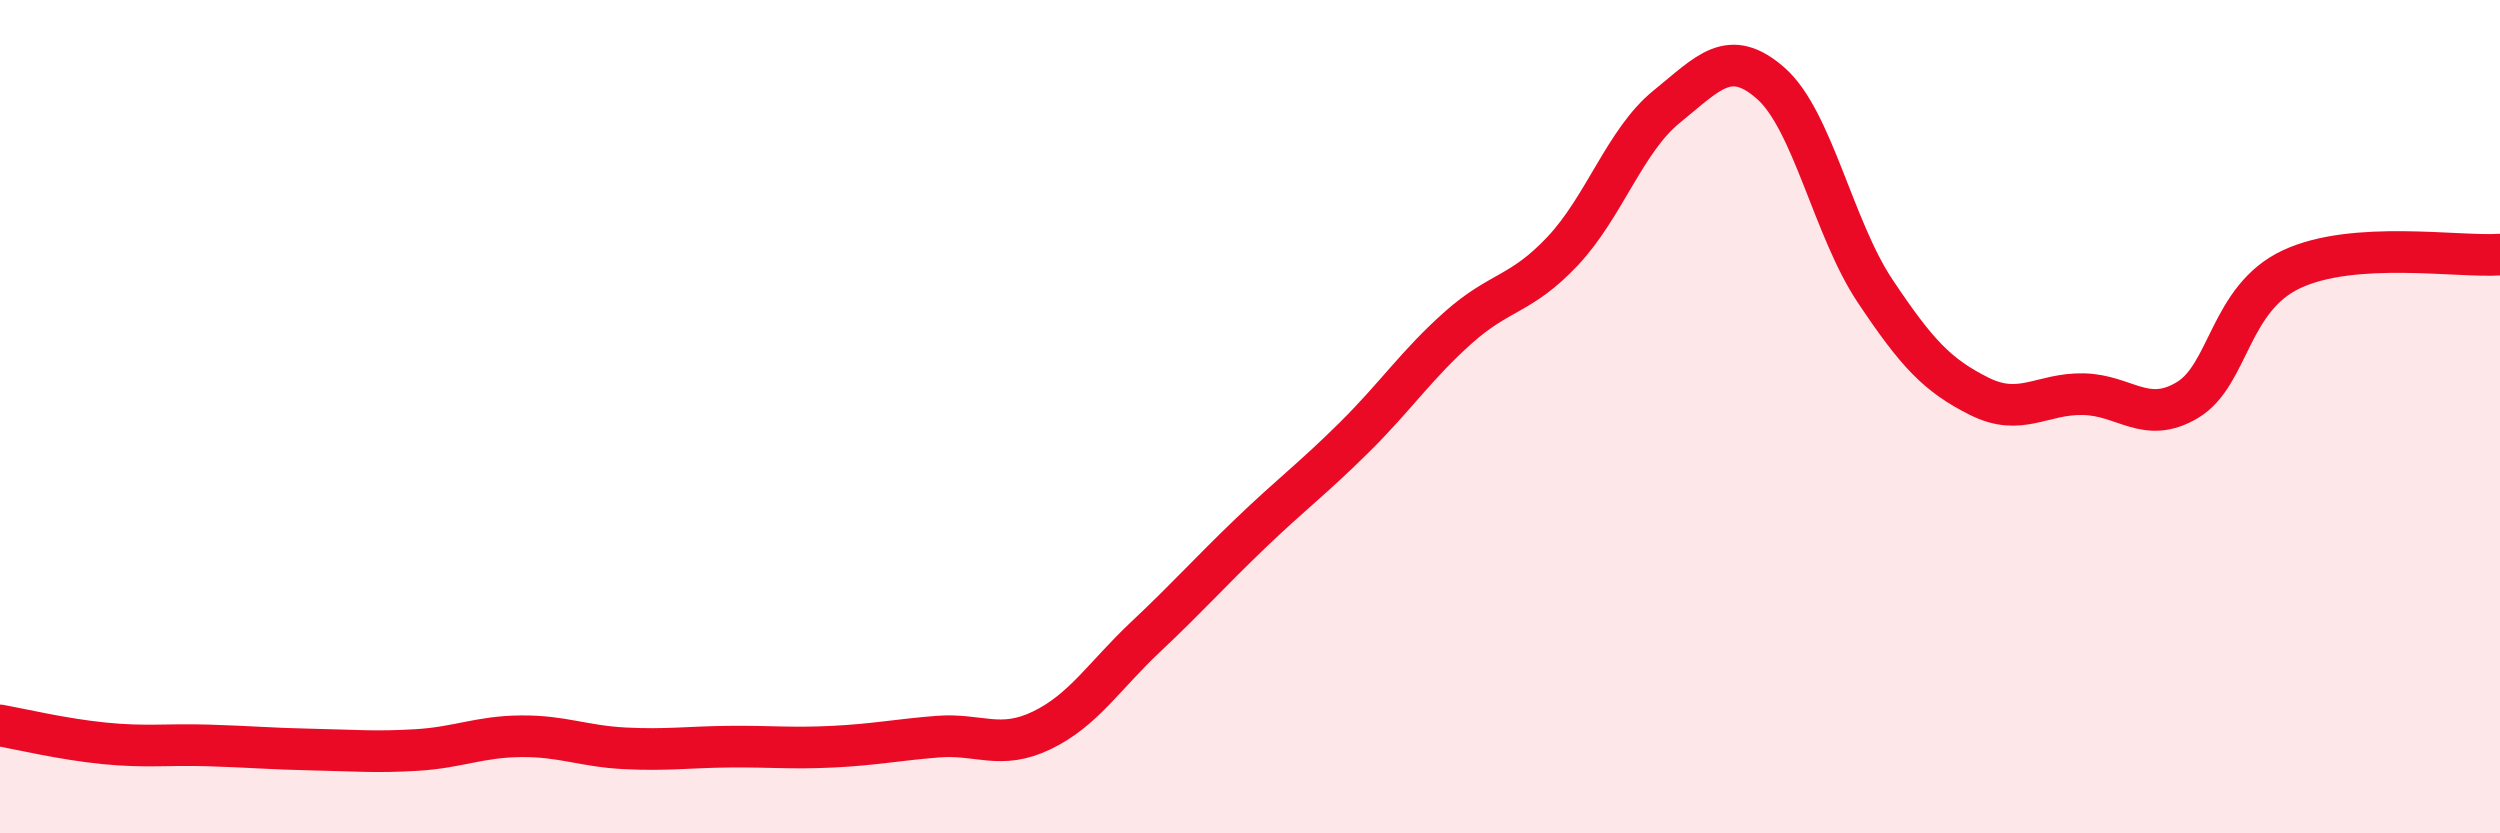
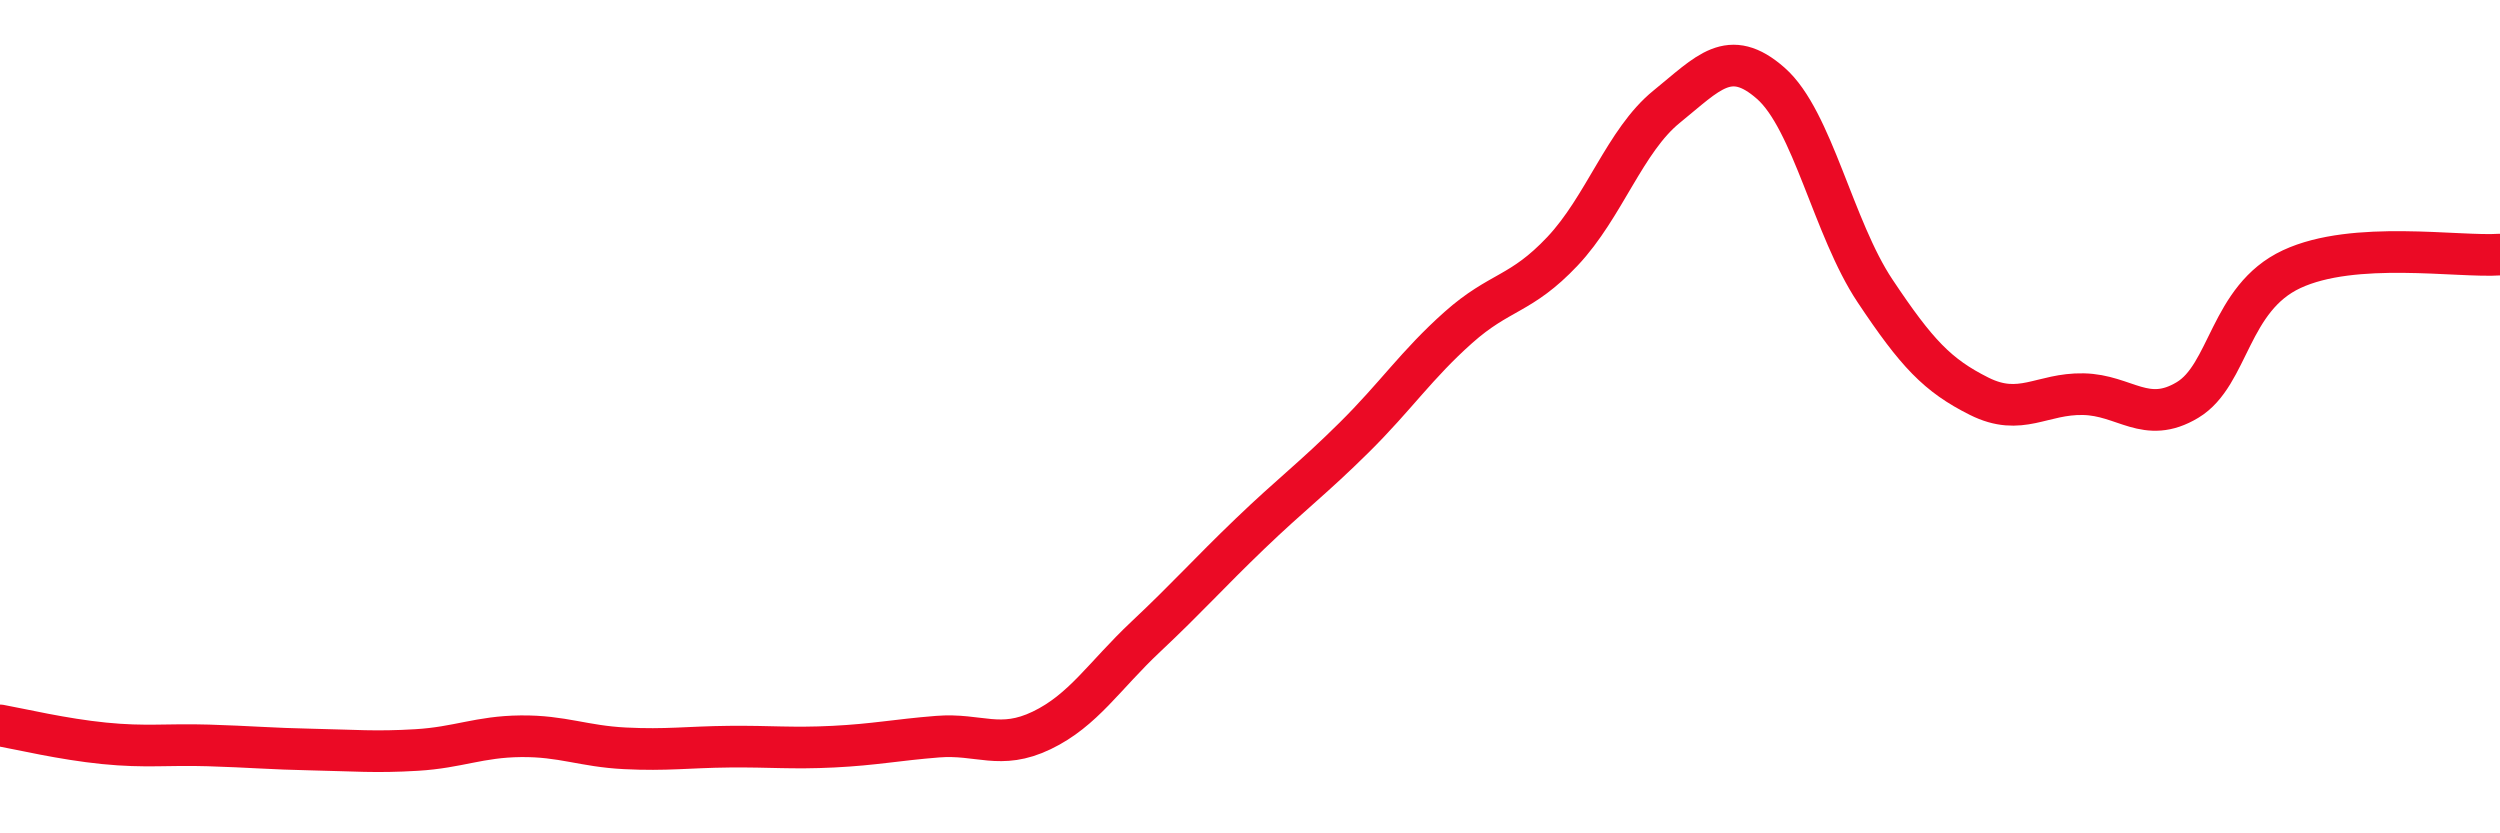
<svg xmlns="http://www.w3.org/2000/svg" width="60" height="20" viewBox="0 0 60 20">
-   <path d="M 0,17.41 C 0.5,17.5 1.5,17.74 2.5,17.84 C 3.5,17.94 4,17.86 5,17.89 C 6,17.92 6.5,17.97 7.5,17.99 C 8.5,18.01 9,18.06 10,18 C 11,17.94 11.5,17.68 12.5,17.67 C 13.5,17.66 14,17.91 15,17.96 C 16,18.01 16.5,17.93 17.5,17.92 C 18.5,17.91 19,17.97 20,17.92 C 21,17.87 21.5,17.76 22.5,17.68 C 23.5,17.6 24,18.01 25,17.53 C 26,17.05 26.5,16.22 27.5,15.28 C 28.5,14.34 29,13.77 30,12.81 C 31,11.85 31.5,11.49 32.5,10.5 C 33.5,9.51 34,8.75 35,7.86 C 36,6.97 36.5,7.09 37.5,6.03 C 38.5,4.97 39,3.37 40,2.56 C 41,1.75 41.5,1.12 42.5,2 C 43.5,2.88 44,5.48 45,6.98 C 46,8.48 46.5,9.01 47.5,9.51 C 48.5,10.01 49,9.44 50,9.46 C 51,9.48 51.5,10.2 52.5,9.6 C 53.5,9 53.5,7.16 55,6.46 C 56.5,5.76 59,6.18 60,6.11L60 20L0 20Z" fill="#EB0A25" opacity="0.1" stroke-linecap="round" stroke-linejoin="round" />
  <path d="M 0,17.41 C 0.5,17.5 1.5,17.74 2.5,17.84 C 3.5,17.94 4,17.86 5,17.89 C 6,17.92 6.5,17.97 7.5,17.99 C 8.5,18.01 9,18.06 10,18 C 11,17.94 11.5,17.68 12.5,17.67 C 13.5,17.66 14,17.91 15,17.96 C 16,18.01 16.5,17.93 17.5,17.92 C 18.5,17.91 19,17.97 20,17.92 C 21,17.87 21.5,17.76 22.5,17.68 C 23.5,17.6 24,18.01 25,17.53 C 26,17.05 26.5,16.22 27.5,15.28 C 28.5,14.34 29,13.77 30,12.81 C 31,11.85 31.5,11.49 32.5,10.5 C 33.5,9.51 34,8.75 35,7.86 C 36,6.97 36.5,7.09 37.5,6.03 C 38.5,4.97 39,3.37 40,2.56 C 41,1.75 41.5,1.12 42.5,2 C 43.5,2.88 44,5.48 45,6.98 C 46,8.48 46.5,9.01 47.5,9.51 C 48.5,10.01 49,9.44 50,9.46 C 51,9.48 51.5,10.2 52.5,9.6 C 53.5,9 53.5,7.16 55,6.46 C 56.5,5.76 59,6.18 60,6.11" stroke="#EB0A25" stroke-width="1" fill="none" stroke-linecap="round" stroke-linejoin="round" />
</svg>